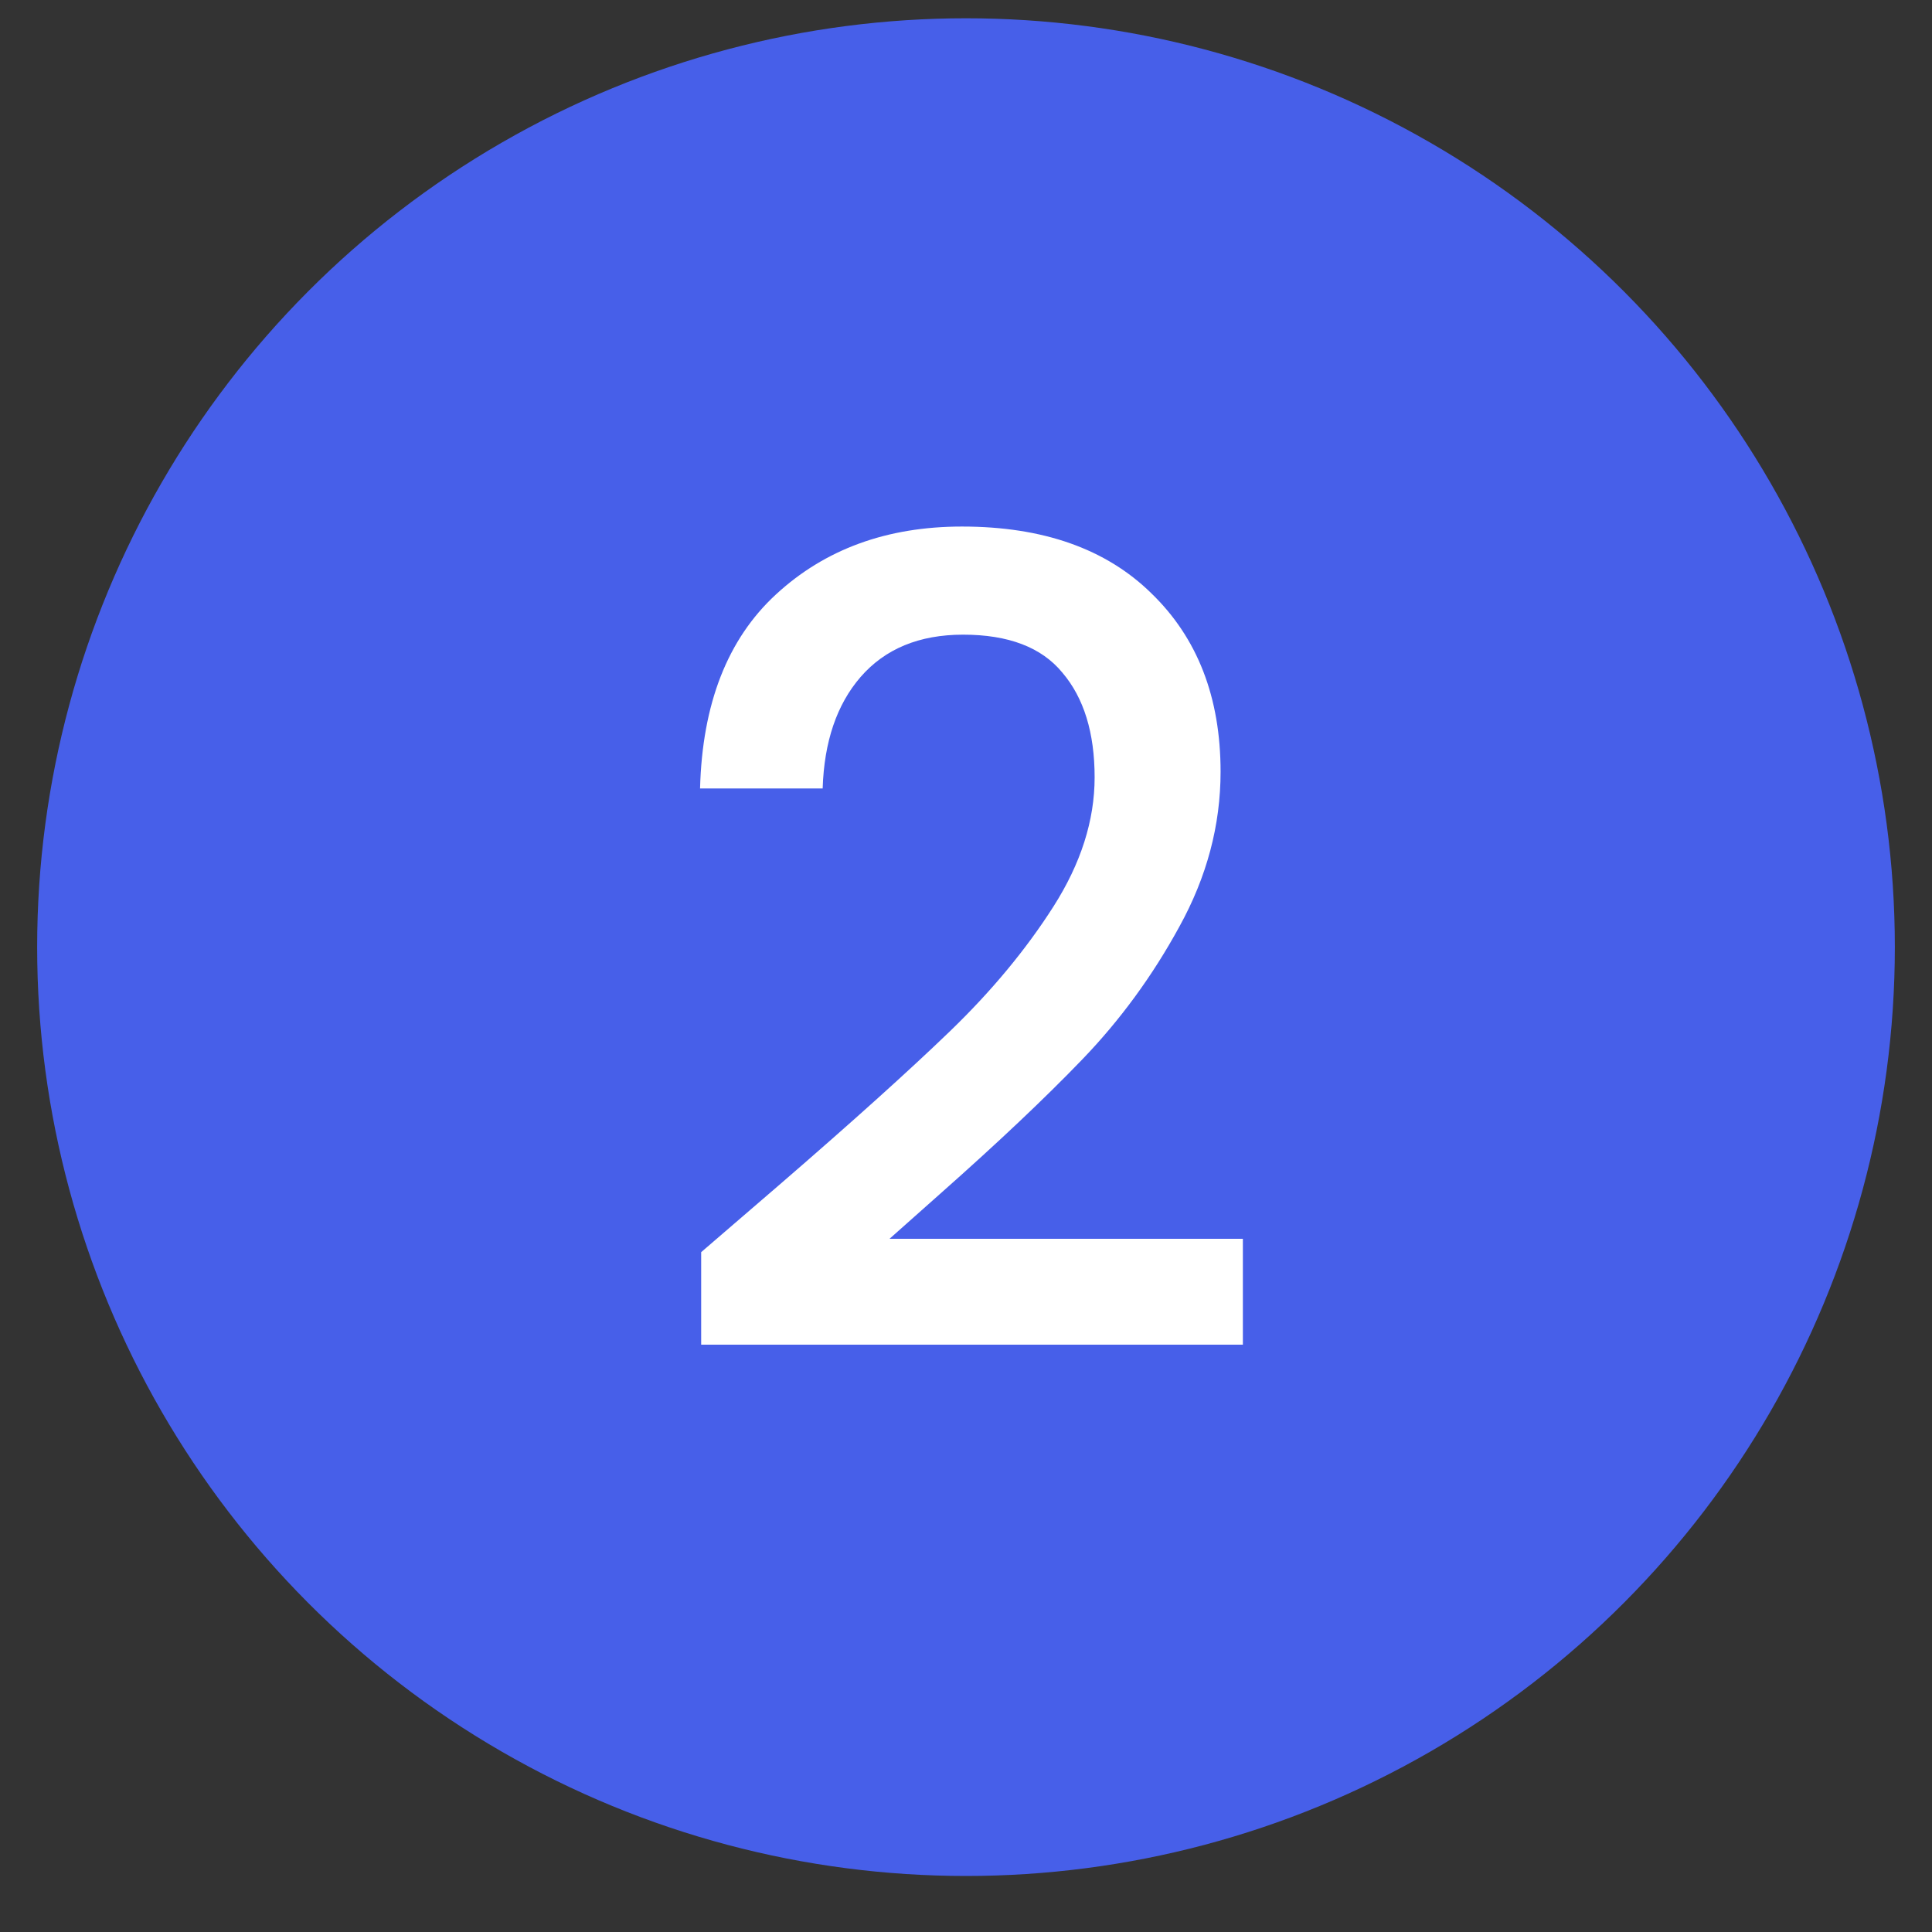
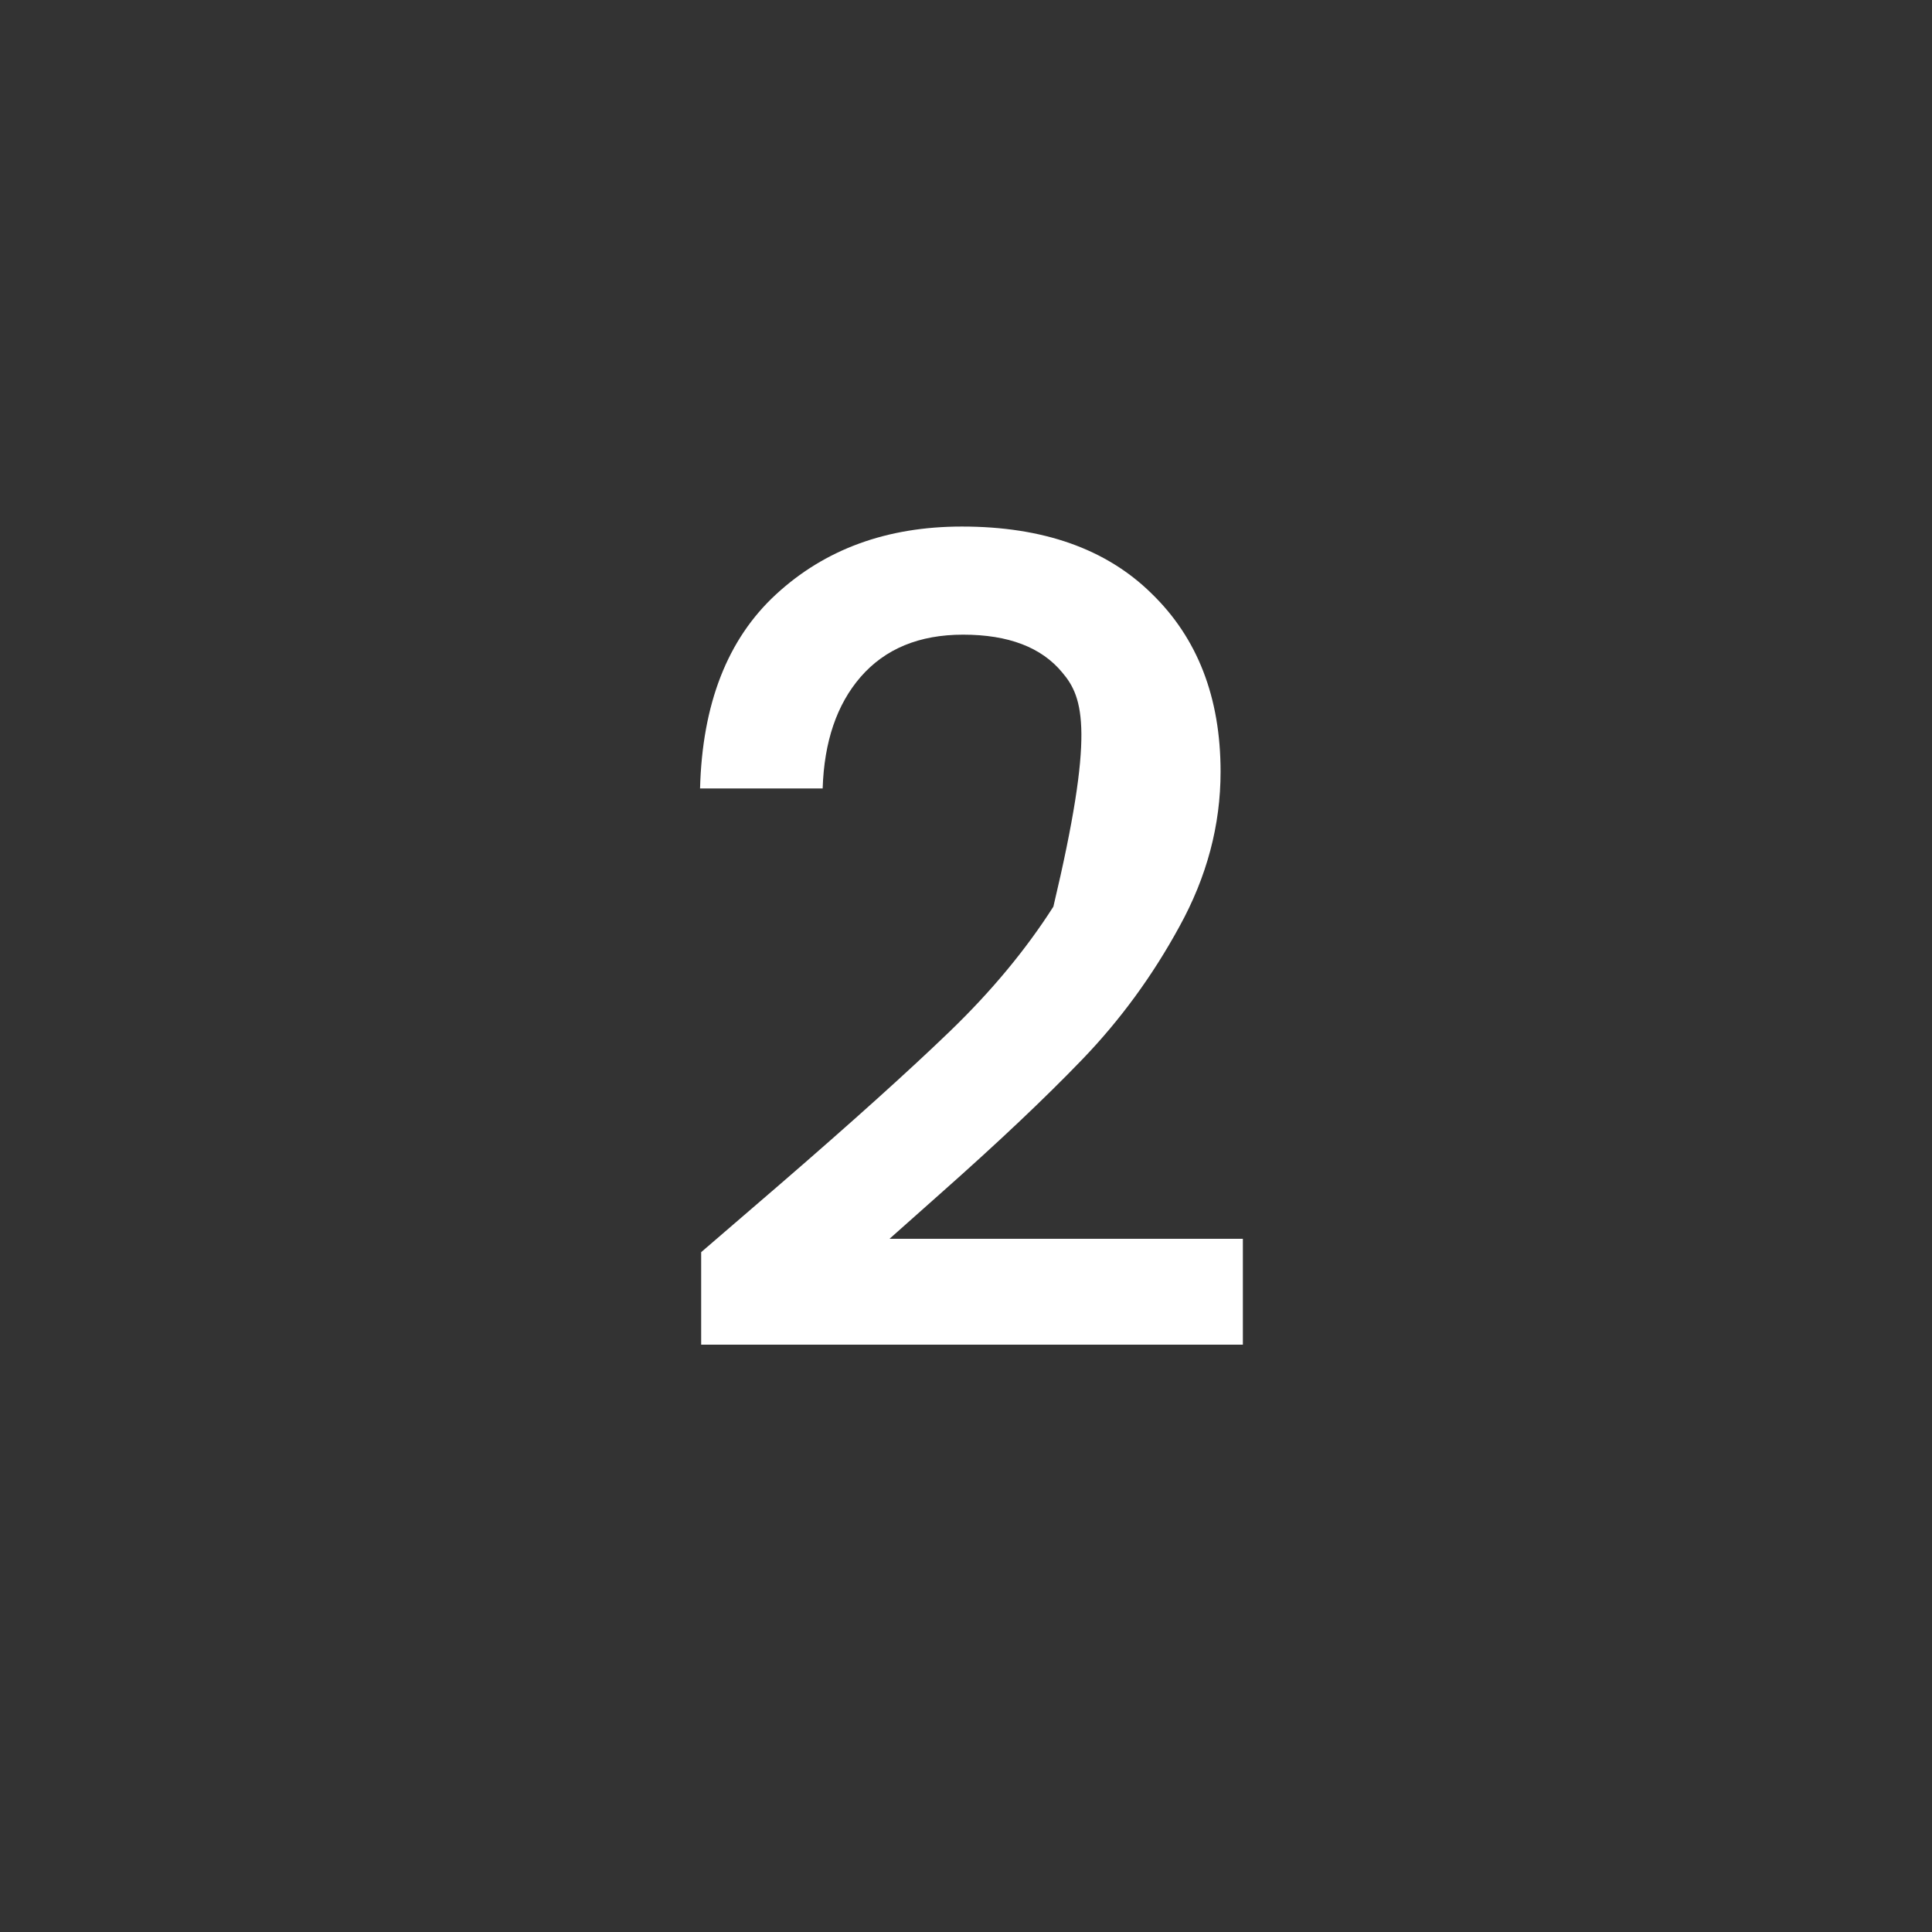
<svg xmlns="http://www.w3.org/2000/svg" width="26" height="26" viewBox="0 0 26 26" fill="none">
  <rect x="0" y="0" width="26" height="26" fill="#333333" stroke="none" />
-   <circle cx="13" cy="12.746" r="12.5" fill="#475FE9" />
-   <path d="M10.516 15.921C11.476 15.091 12.231 14.411 12.781 13.881C13.341 13.341 13.806 12.781 14.176 12.201C14.546 11.621 14.731 11.041 14.731 10.461C14.731 9.861 14.586 9.391 14.296 9.051C14.016 8.711 13.571 8.541 12.961 8.541C12.371 8.541 11.911 8.731 11.581 9.111C11.261 9.481 11.091 9.981 11.071 10.611H9.421C9.451 9.471 9.791 8.601 10.441 8.001C11.101 7.391 11.936 7.086 12.946 7.086C14.036 7.086 14.886 7.386 15.496 7.986C16.116 8.586 16.426 9.386 16.426 10.386C16.426 11.106 16.241 11.801 15.871 12.471C15.511 13.131 15.076 13.726 14.566 14.256C14.066 14.776 13.426 15.381 12.646 16.071L11.971 16.671H16.726V18.096H9.436V16.851L10.516 15.921Z" fill="white" />
+   <path d="M10.516 15.921C11.476 15.091 12.231 14.411 12.781 13.881C13.341 13.341 13.806 12.781 14.176 12.201C14.731 9.861 14.586 9.391 14.296 9.051C14.016 8.711 13.571 8.541 12.961 8.541C12.371 8.541 11.911 8.731 11.581 9.111C11.261 9.481 11.091 9.981 11.071 10.611H9.421C9.451 9.471 9.791 8.601 10.441 8.001C11.101 7.391 11.936 7.086 12.946 7.086C14.036 7.086 14.886 7.386 15.496 7.986C16.116 8.586 16.426 9.386 16.426 10.386C16.426 11.106 16.241 11.801 15.871 12.471C15.511 13.131 15.076 13.726 14.566 14.256C14.066 14.776 13.426 15.381 12.646 16.071L11.971 16.671H16.726V18.096H9.436V16.851L10.516 15.921Z" fill="white" />
</svg>